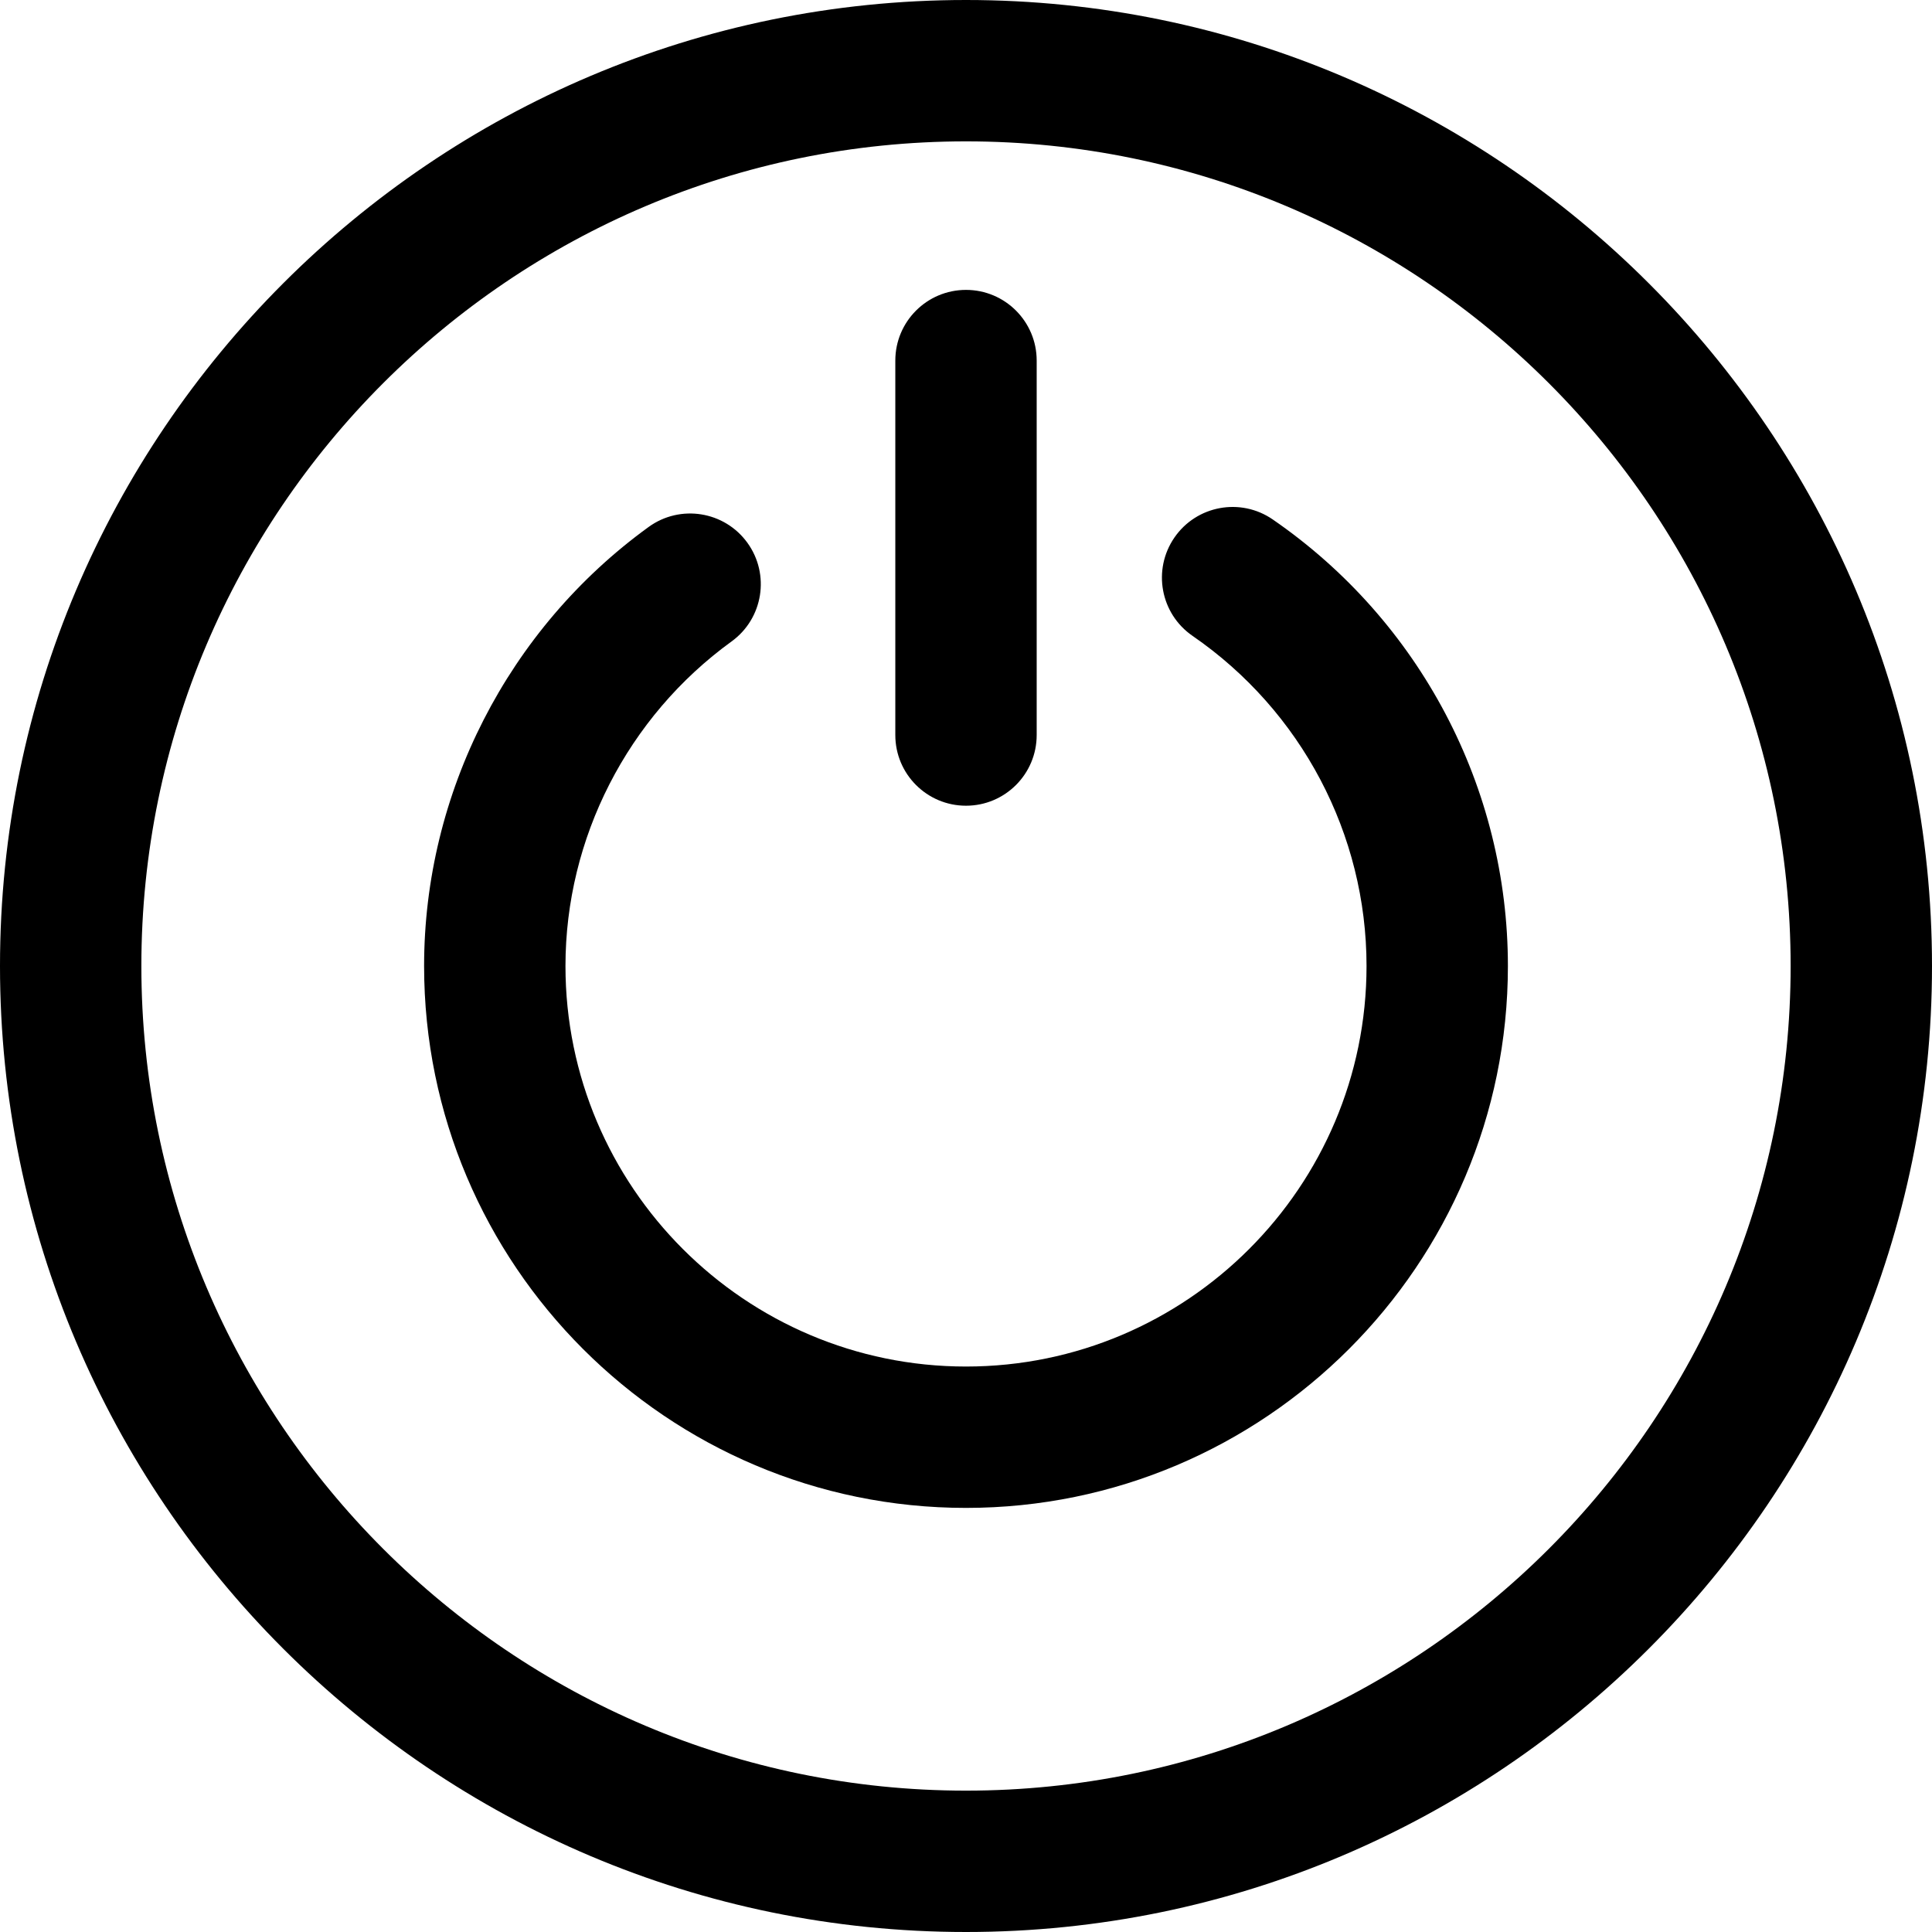
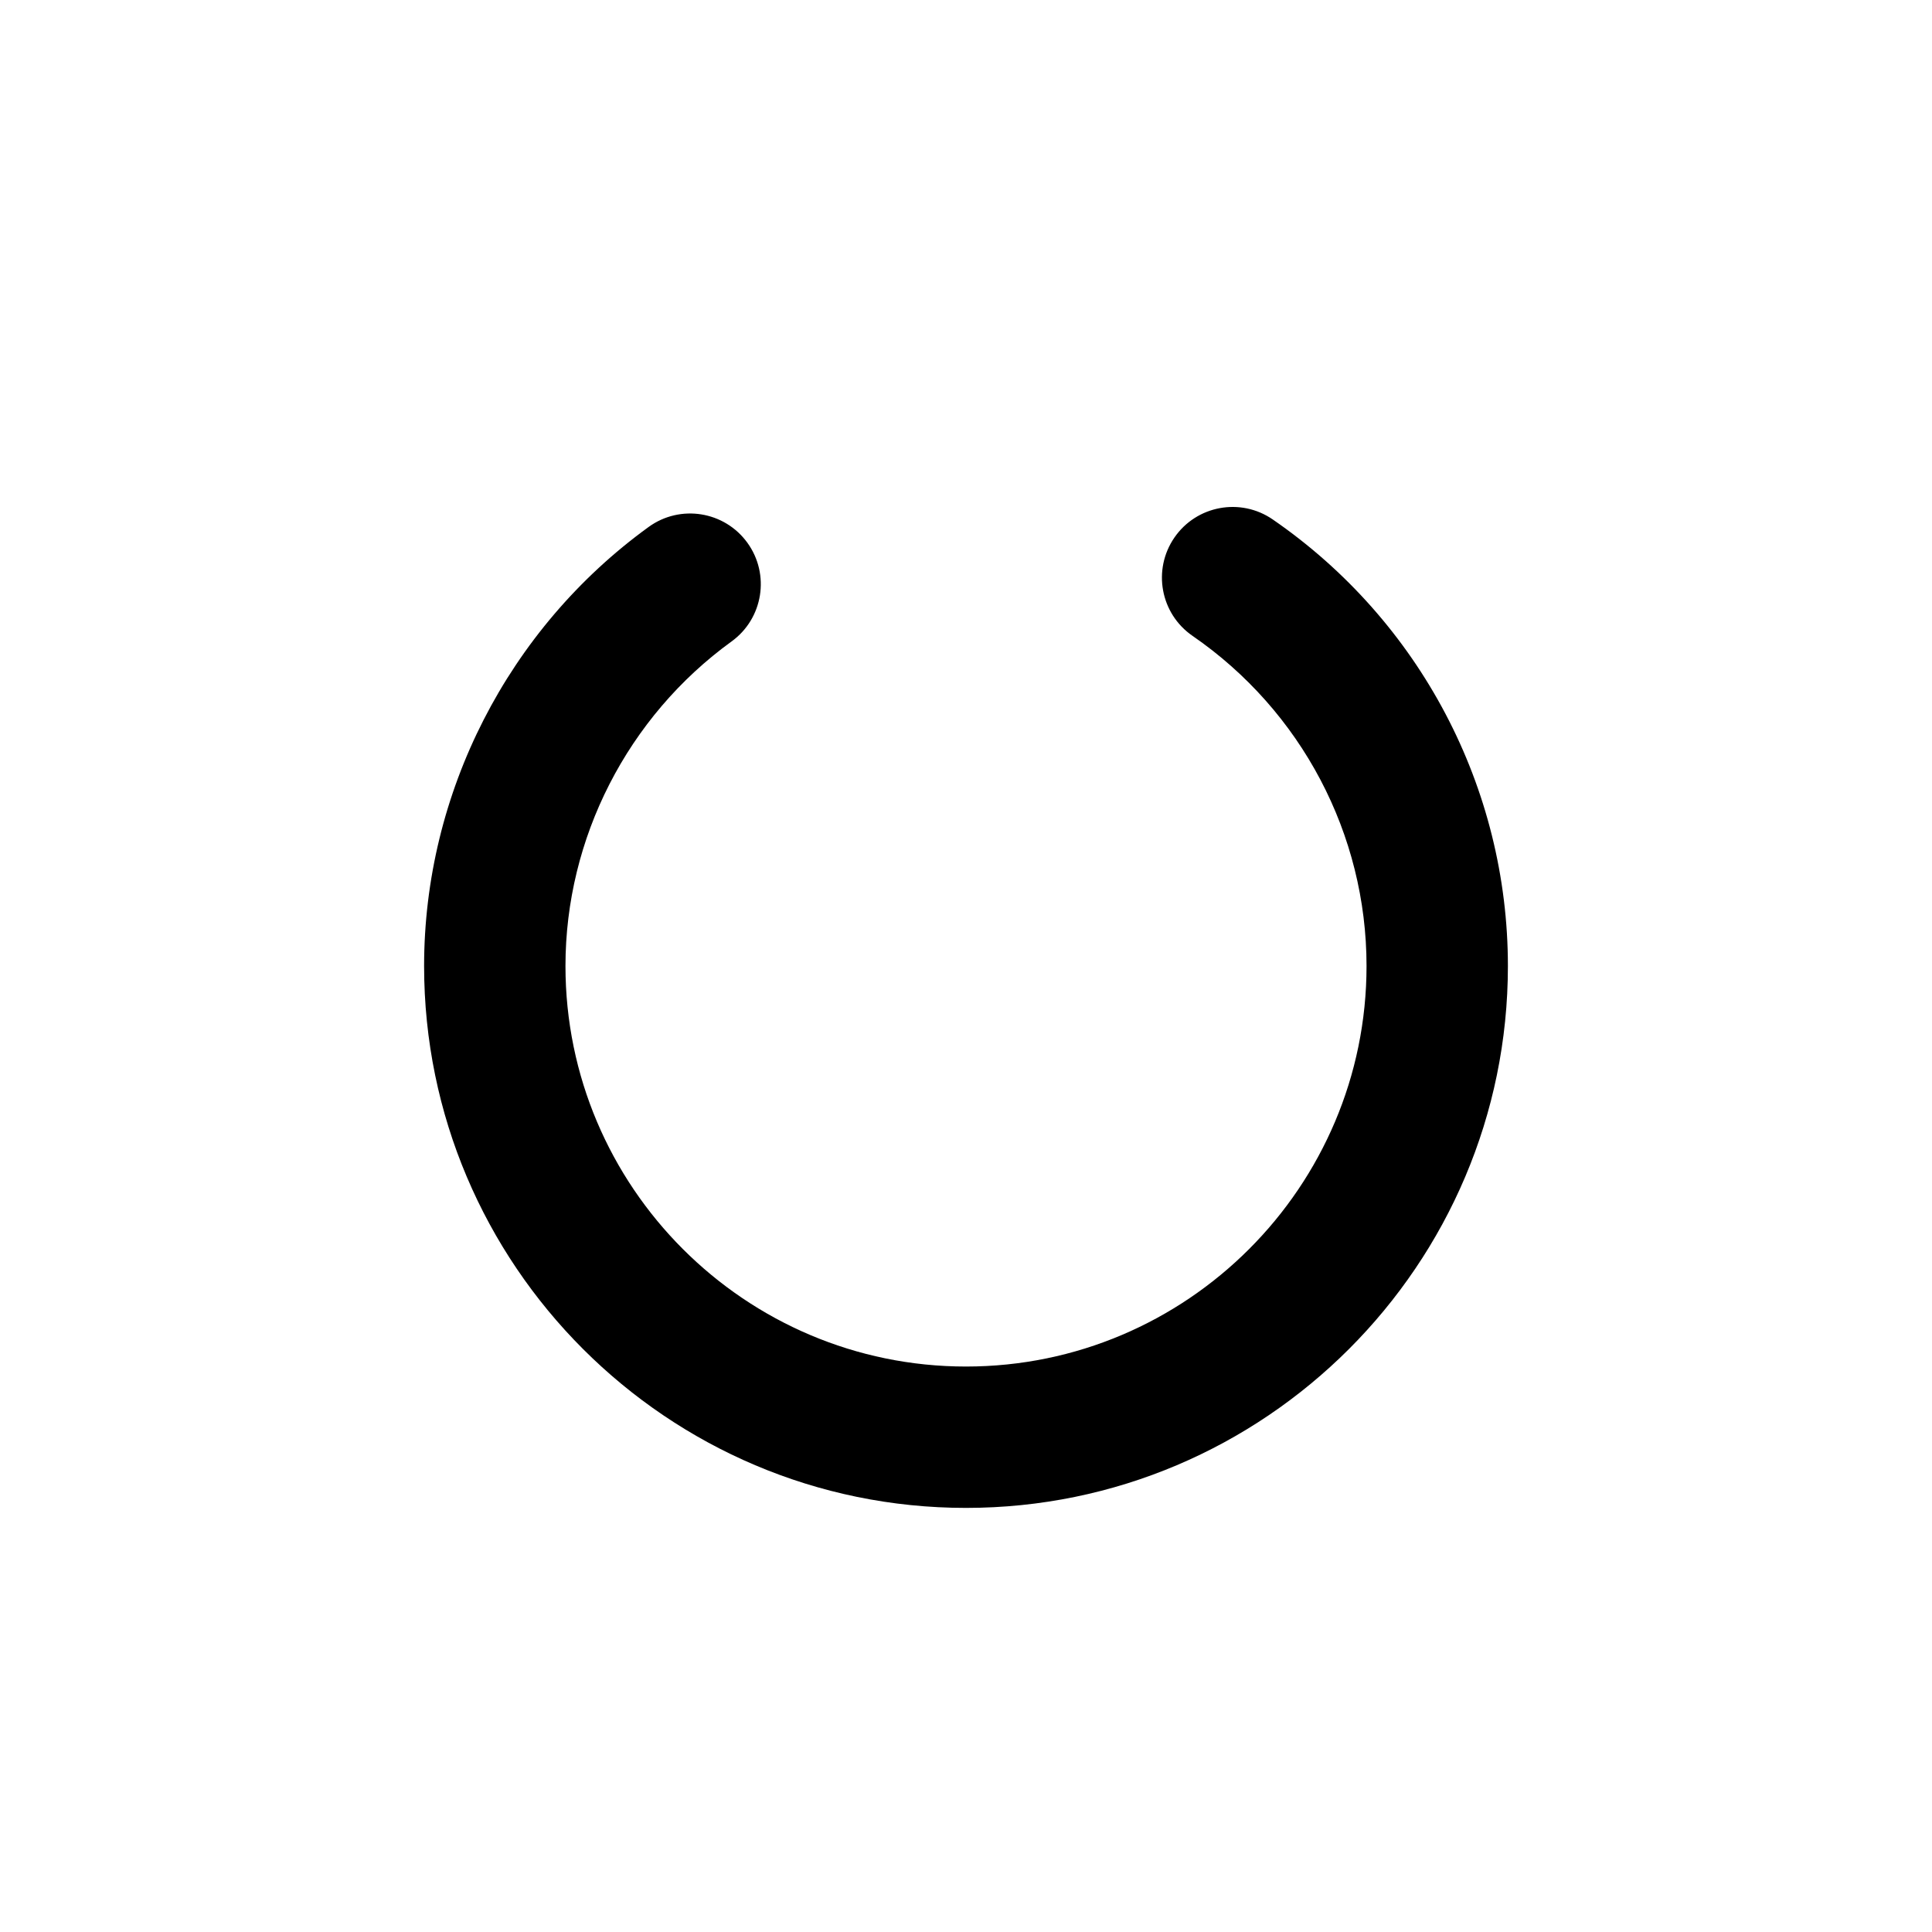
<svg xmlns="http://www.w3.org/2000/svg" fill="#000000" height="800px" width="800px" version="1.1" id="Layer_1" viewBox="0 0 512 512" xml:space="preserve">
  <g>
    <g>
      <g>
-         <path d="M256,0C114.84,0,0,114.84,0,256s114.84,256,256,256s256-114.84,256-256S397.16,0,256,0z M256,474.537     c-120.501,0-218.537-98.036-218.537-218.537S135.499,37.463,256,37.463S474.537,135.499,474.537,256S376.501,474.537,256,474.537     z" />
        <path d="M337.282,137.656c-8.519-5.868-20.184-3.719-26.051,4.803c-5.868,8.52-3.718,20.184,4.803,26.052     c28.874,19.886,46.112,52.592,46.112,87.49c0,58.529-47.617,106.146-106.146,106.146S149.854,314.529,149.854,256     c0-33.884,16.458-66.039,44.025-86.015c8.377-6.07,10.247-17.783,4.177-26.159c-6.072-8.377-17.784-10.249-26.159-4.177     c-37.261,27-59.506,70.495-59.506,116.351c0,79.186,64.423,143.61,143.61,143.61S399.61,335.186,399.61,256     C399.61,208.775,376.31,164.533,337.282,137.656z" />
-         <path d="M256,213.523c10.345,0,18.732-8.387,18.732-18.732V95.557c0-10.345-8.387-18.732-18.732-18.732     s-18.732,8.387-18.732,18.732v99.234C237.268,205.136,245.655,213.523,256,213.523z" />
      </g>
    </g>
  </g>
</svg>